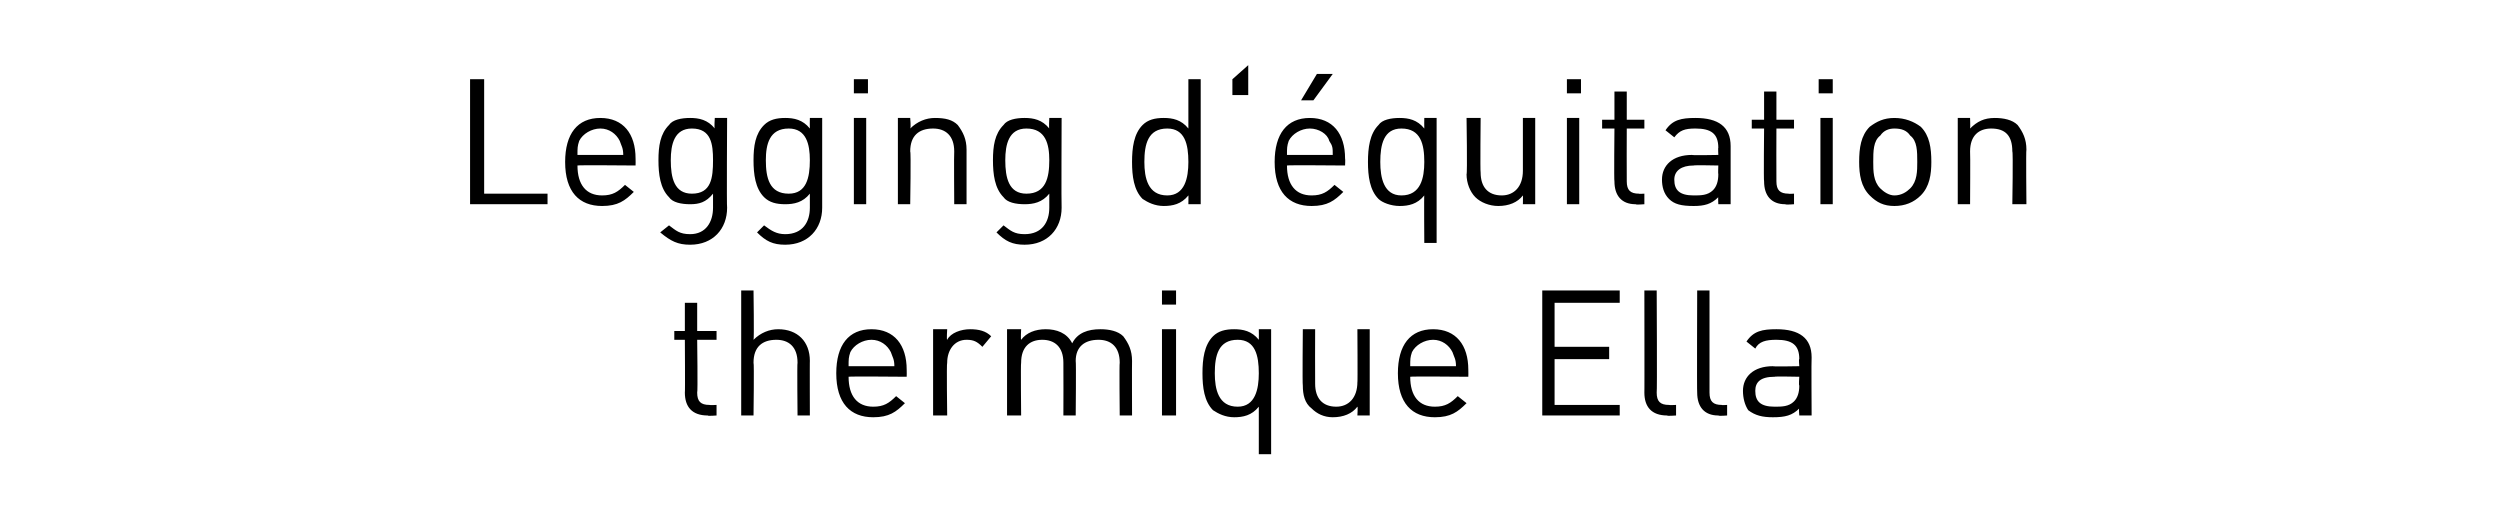
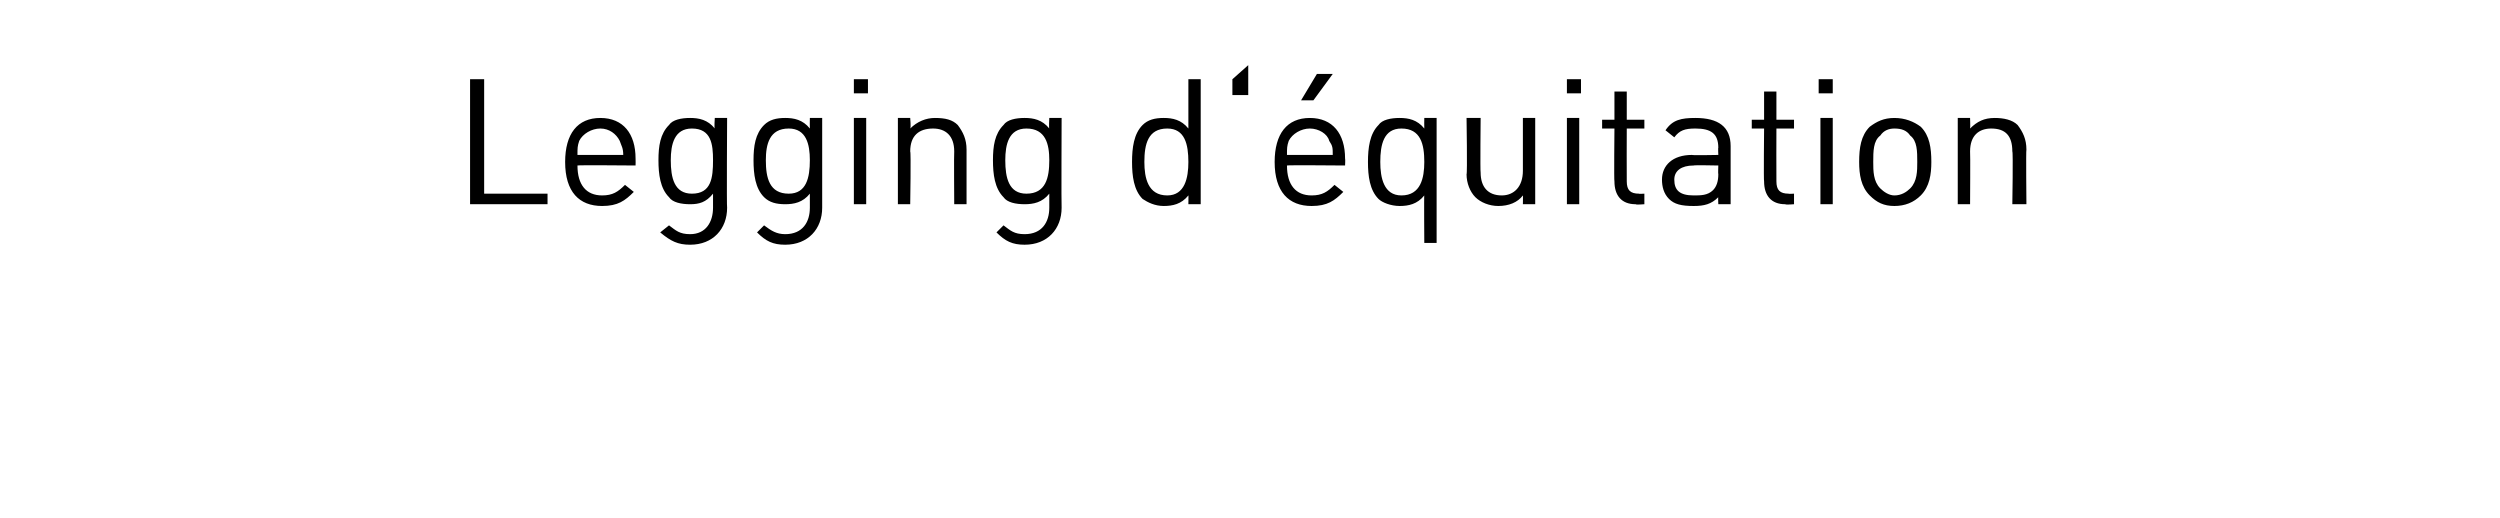
<svg xmlns="http://www.w3.org/2000/svg" version="1.1" width="142px" height="29.4px" viewBox="0 -4 142 29.4" style="top:-4px">
  <desc>﻿Legging d‘ quitation thermique Ella﻿</desc>
  <defs />
  <g id="Polygon139918">
-     <path d="m40.2 19.6c-.9 0-1.3-.5-1.3-1.3c.02.02 0-3 0-3l-.6 0l0-.5l.6 0l0-1.6l.7 0l0 1.6l1.1 0l0 .5l-1.1 0c0 0 .04 3 0 3c0 .5.2.7.7.7c.01.02.4 0 .4 0l0 .6c0 0-.52.04-.5 0zm5.1 0c0 0-.03-3 0-3c0-.9-.5-1.3-1.2-1.3c-.8 0-1.3.4-1.3 1.3c.04 0 0 3 0 3l-.7 0l0-7.1l.7 0c0 0 .04 2.76 0 2.8c.4-.4.9-.6 1.4-.6c1.1 0 1.8.7 1.8 1.8c-.01-.02 0 3.1 0 3.1l-.7 0zm2.9-2.2c0 1.1.5 1.7 1.4 1.7c.6 0 .9-.2 1.3-.6c0 0 .5.4.5.4c-.5.5-.9.8-1.8.8c-1.3 0-2.1-.8-2.1-2.5c0-1.6.7-2.5 2-2.5c1.3 0 2 .9 2 2.3c.01.04 0 .4 0 .4c0 0-3.31-.03-3.3 0zm2.4-1.4c-.2-.4-.6-.7-1.1-.7c-.5 0-1 .3-1.2.7c-.1.3-.1.4-.1.8c0 0 2.6 0 2.6 0c0-.4-.1-.5-.2-.8zm5.2-.3c-.3-.3-.5-.4-.9-.4c-.7 0-1.1.6-1.1 1.3c-.04.02 0 3 0 3l-.8 0l0-4.9l.8 0c0 0-.04.62 0 .6c.2-.4.8-.6 1.3-.6c.5 0 .9.1 1.2.4c0 0-.5.6-.5.6zm7.8 3.9c0 0-.03-2.99 0-3c0-.9-.5-1.3-1.2-1.3c-.8 0-1.3.4-1.3 1.2c.03.03 0 3.1 0 3.1l-.7 0c0 0 .01-2.99 0-3c0-.9-.5-1.3-1.2-1.3c-.7 0-1.2.4-1.2 1.3c-.03.01 0 3 0 3l-.8 0l0-4.9l.8 0c0 0-.03.56 0 .6c.3-.4.8-.6 1.4-.6c.6 0 1.2.2 1.5.8c.3-.6.9-.8 1.6-.8c.5 0 1 .1 1.3.4c.3.4.5.8.5 1.4c-.01-.01 0 3.1 0 3.1l-.7 0zm2.4 0l0-4.9l.8 0l0 4.9l-.8 0zm0-6.3l0-.8l.8 0l0 .8l-.8 0zm5.5 8.5c0 0 0-2.74 0-2.7c-.4.5-.9.6-1.4.6c-.5 0-.9-.2-1.2-.4c-.5-.5-.6-1.3-.6-2.1c0-.8.1-1.6.6-2.1c.3-.3.7-.4 1.2-.4c.5 0 1 .1 1.4.6c.01 0 0-.6 0-.6l.7 0l0 7.1l-.7 0zm-1.2-6.5c-1.1 0-1.3.9-1.3 1.9c0 .9.2 1.9 1.3 1.9c1 0 1.2-1 1.2-1.9c0-1-.2-1.9-1.2-1.9zm6.8 4.3c0 0 .03-.51 0-.5c-.3.4-.8.6-1.4.6c-.5 0-.9-.2-1.2-.5c-.4-.3-.5-.8-.5-1.3c-.03-.04 0-3.2 0-3.2l.7 0c0 0-.01 3.05 0 3.1c0 .8.4 1.3 1.2 1.3c.7 0 1.2-.5 1.2-1.4c.02.05 0-3 0-3l.7 0l0 4.9l-.7 0zm3-2.2c0 1.1.5 1.7 1.4 1.7c.6 0 .9-.2 1.3-.6c0 0 .5.4.5.4c-.5.5-.9.8-1.8.8c-1.3 0-2.1-.8-2.1-2.5c0-1.6.7-2.5 2-2.5c1.3 0 2 .9 2 2.3c.01.04 0 .4 0 .4c0 0-3.31-.03-3.3 0zm2.4-1.4c-.2-.4-.6-.7-1.1-.7c-.5 0-1 .3-1.2.7c-.1.3-.1.4-.1.8c0 0 2.6 0 2.6 0c0-.4-.1-.5-.2-.8zm5.1 3.6l0-7.1l4.4 0l0 .7l-3.7 0l0 2.5l3.1 0l0 .7l-3.1 0l0 2.6l3.7 0l0 .6l-4.4 0zm7.1 0c-.9 0-1.3-.5-1.3-1.3c.01.03 0-5.8 0-5.8l.7 0c0 0 .03 5.8 0 5.8c0 .5.2.7.7.7c-.01.02.4 0 .4 0l0 .6c0 0-.54.04-.5 0zm2.9 0c-.8 0-1.2-.5-1.2-1.3c-.02.03 0-5.8 0-5.8l.7 0c0 0 0 5.8 0 5.8c0 .5.2.7.7.7c-.04.02.3 0 .3 0l0 .6c0 0-.47.04-.5 0zm4.6 0c0 0-.04-.43 0-.4c-.4.4-.8.5-1.5.5c-.6 0-1-.1-1.4-.4c-.2-.3-.3-.7-.3-1.1c0-.8.6-1.4 1.7-1.4c-.02.03 1.5 0 1.5 0c0 0-.04-.44 0-.4c0-.8-.4-1.1-1.3-1.1c-.6 0-1 .1-1.2.5c0 0-.5-.4-.5-.4c.4-.6.9-.7 1.7-.7c1.3 0 2 .5 2 1.6c-.02 0 0 3.3 0 3.3l-.7 0zm0-2.2c0 0-1.42-.03-1.4 0c-.8 0-1.1.3-1.1.8c0 .6.3.9 1.1.9c.4 0 .8 0 1.1-.3c.2-.2.3-.5.3-.9c-.04 0 0-.5 0-.5z" stroke="none" fill="#000" />
-   </g>
+     </g>
  <g id="Polygon139917">
    <path d="m26.7 7.6l0-7.1l.8 0l0 6.5l3.6 0l0 .6l-4.4 0zm6.1-2.2c0 1.1.5 1.7 1.4 1.7c.6 0 .9-.2 1.3-.6c0 0 .5.4.5.4c-.5.5-.9.8-1.8.8c-1.3 0-2.1-.8-2.1-2.5c0-1.6.7-2.5 2-2.5c1.3 0 2 .9 2 2.3c.01.04 0 .4 0 .4c0 0-3.31-.03-3.3 0zm2.4-1.4c-.2-.4-.6-.7-1.1-.7c-.5 0-1 .3-1.2.7c-.1.3-.1.4-.1.8c0 0 2.6 0 2.6 0c0-.4-.1-.5-.2-.8zm4 5.9c-.7 0-1.1-.2-1.7-.7c0 0 .5-.4.5-.4c.4.3.6.5 1.2.5c.9 0 1.3-.7 1.3-1.5c0 0 0-.8 0-.8c-.4.5-.8.6-1.3.6c-.5 0-1-.1-1.2-.4c-.5-.5-.6-1.3-.6-2.1c0-.8.1-1.5.6-2c.2-.3.7-.4 1.2-.4c.5 0 1 .1 1.4.6c-.04 0 0-.6 0-.6l.7 0c0 0-.03 5.1 0 5.1c0 1.2-.8 2.1-2.1 2.1zm.1-6.6c-1 0-1.2.9-1.2 1.8c0 1 .2 1.9 1.2 1.9c1.1 0 1.2-.9 1.2-1.9c0-.9-.1-1.8-1.2-1.8zm5.3 6.6c-.7 0-1.1-.2-1.6-.7c0 0 .4-.4.4-.4c.4.3.7.5 1.2.5c1 0 1.4-.7 1.4-1.5c0 0 0-.8 0-.8c-.4.5-.9.6-1.4.6c-.5 0-.9-.1-1.2-.4c-.5-.5-.6-1.3-.6-2.1c0-.8.1-1.5.6-2c.3-.3.7-.4 1.2-.4c.5 0 1 .1 1.4.6c-.01 0 0-.6 0-.6l.7 0c0 0 0 5.1 0 5.1c0 1.2-.8 2.1-2.1 2.1zm.2-6.6c-1.1 0-1.3.9-1.3 1.8c0 1 .2 1.9 1.3 1.9c1 0 1.2-.9 1.2-1.9c0-.9-.2-1.8-1.2-1.8zm3.7 4.3l0-4.9l.7 0l0 4.9l-.7 0zm0-6.3l0-.8l.8 0l0 .8l-.8 0zm5.7 6.3c0 0-.02-2.99 0-3c0-.9-.5-1.3-1.2-1.3c-.8 0-1.3.4-1.3 1.3c.05.01 0 3 0 3l-.7 0l0-4.9l.7 0c0 0 .05.56 0 .6c.4-.4.9-.6 1.4-.6c.6 0 1 .1 1.3.4c.3.4.5.8.5 1.4c0-.01 0 3.1 0 3.1l-.7 0zm4 2.3c-.7 0-1.1-.2-1.6-.7c0 0 .4-.4.4-.4c.4.3.6.5 1.2.5c1 0 1.4-.7 1.4-1.5c0 0 0-.8 0-.8c-.4.5-.9.6-1.4.6c-.5 0-1-.1-1.2-.4c-.5-.5-.6-1.3-.6-2.1c0-.8.1-1.5.6-2c.2-.3.7-.4 1.2-.4c.5 0 1 .1 1.4.6c-.03 0 0-.6 0-.6l.7 0c0 0-.02 5.1 0 5.1c0 1.2-.8 2.1-2.1 2.1zm.1-6.6c-1 0-1.2.9-1.2 1.8c0 1 .2 1.9 1.2 1.9c1.1 0 1.3-.9 1.3-1.9c0-.9-.2-1.8-1.3-1.8zm9.2 4.3c0 0 .01-.55 0-.5c-.4.5-.9.6-1.4.6c-.5 0-.9-.2-1.2-.4c-.5-.5-.6-1.3-.6-2.1c0-.8.1-1.6.6-2.1c.3-.3.7-.4 1.2-.4c.5 0 1 .1 1.4.6c0-.01 0-2.8 0-2.8l.7 0l0 7.1l-.7 0zm-1.2-4.3c-1.1 0-1.3.9-1.3 1.9c0 .9.2 1.9 1.3 1.9c1 0 1.2-1 1.2-1.9c0-1-.2-1.9-1.2-1.9zm3.7-1.9l0-.9l.9-.8l0 1.7l-.9 0zm3.1 4c0 1.1.5 1.7 1.4 1.7c.6 0 .9-.2 1.3-.6c0 0 .5.4.5.4c-.5.5-.9.8-1.8.8c-1.3 0-2.1-.8-2.1-2.5c0-1.6.7-2.5 2-2.5c1.3 0 2 .9 2 2.3c.02.04 0 .4 0 .4c0 0-3.3-.03-3.3 0zm2.4-1.4c-.1-.4-.6-.7-1.1-.7c-.5 0-1 .3-1.2.7c-.1.3-.1.4-.1.8c0 0 2.6 0 2.6 0c0-.4 0-.5-.2-.8zm-.9-2.3l-.7 0l.9-1.5l.9 0l-1.1 1.5zm6.3 8.1c0 0-.02-2.74 0-2.7c-.4.5-.9.6-1.4.6c-.5 0-1-.2-1.2-.4c-.5-.5-.6-1.3-.6-2.1c0-.8.1-1.6.6-2.1c.2-.3.7-.4 1.2-.4c.5 0 1 .1 1.4.6c-.01 0 0-.6 0-.6l.7 0l0 7.1l-.7 0zm-1.3-6.5c-1 0-1.2.9-1.2 1.9c0 .9.2 1.9 1.2 1.9c1.1 0 1.3-1 1.3-1.9c0-1-.2-1.9-1.3-1.9zm6.9 4.3c0 0 .01-.51 0-.5c-.3.4-.8.6-1.4.6c-.5 0-1-.2-1.3-.5c-.3-.3-.5-.8-.5-1.3c.05-.04 0-3.2 0-3.2l.8 0c0 0-.03 3.05 0 3.1c0 .8.4 1.3 1.2 1.3c.7 0 1.2-.5 1.2-1.4c0 .05 0-3 0-3l.7 0l0 4.9l-.7 0zm2.5 0l0-4.9l.7 0l0 4.9l-.7 0zm0-6.3l0-.8l.8 0l0 .8l-.8 0zm3.9 6.3c-.8 0-1.2-.5-1.2-1.3c-.03.02 0-3 0-3l-.7 0l0-.5l.7 0l0-1.6l.7 0l0 1.6l1 0l0 .5l-1 0c0 0-.01 3 0 3c0 .5.2.7.7.7c-.04.02.3 0 .3 0l0 .6c0 0-.47.04-.5 0zm4.7 0c0 0-.02-.43 0-.4c-.4.4-.8.5-1.4.5c-.7 0-1.1-.1-1.4-.4c-.3-.3-.4-.7-.4-1.1c0-.8.6-1.4 1.7-1.4c0 .03 1.5 0 1.5 0c0 0-.02-.44 0-.4c0-.8-.4-1.1-1.3-1.1c-.6 0-.9.1-1.2.5c0 0-.5-.4-.5-.4c.4-.6.9-.7 1.7-.7c1.3 0 2 .5 2 1.6c0 0 0 3.3 0 3.3l-.7 0zm0-2.2c0 0-1.4-.03-1.4 0c-.7 0-1.1.3-1.1.8c0 .6.3.9 1.1.9c.4 0 .8 0 1.1-.3c.2-.2.3-.5.3-.9c-.02 0 0-.5 0-.5zm3.8 2.2c-.8 0-1.2-.5-1.2-1.3c-.03.02 0-3 0-3l-.7 0l0-.5l.7 0l0-1.6l.7 0l0 1.6l1 0l0 .5l-1 0c0 0-.01 3 0 3c0 .5.2.7.7.7c-.04.02.3 0 .3 0l0 .6c0 0-.47.04-.5 0zm2 0l0-4.9l.7 0l0 4.9l-.7 0zm-.1-6.3l0-.8l.8 0l0 .8l-.8 0zm5.8 5.8c-.4.4-.9.6-1.5.6c-.6 0-1-.2-1.4-.6c-.5-.5-.6-1.2-.6-1.9c0-.8.1-1.5.6-2c.4-.3.8-.5 1.4-.5c.6 0 1.1.2 1.5.5c.5.5.6 1.2.6 2c0 .7-.1 1.4-.6 1.9zm-.6-3.4c-.2-.3-.5-.4-.9-.4c-.3 0-.6.1-.8.4c-.4.3-.4.9-.4 1.5c0 .5 0 1.1.4 1.5c.2.2.5.4.8.4c.4 0 .7-.2.9-.4c.4-.4.4-1 .4-1.5c0-.6 0-1.2-.4-1.5zm5.8 3.9c0 0 .05-2.99 0-3c0-.9-.4-1.3-1.2-1.3c-.7 0-1.2.4-1.2 1.3c.02.01 0 3 0 3l-.7 0l0-4.9l.7 0c0 0 .02.56 0 .6c.4-.4.8-.6 1.4-.6c.5 0 1 .1 1.3.4c.3.4.5.8.5 1.4c-.03-.01 0 3.1 0 3.1l-.8 0z" stroke="none" fill="#000" />
  </g>
</svg>